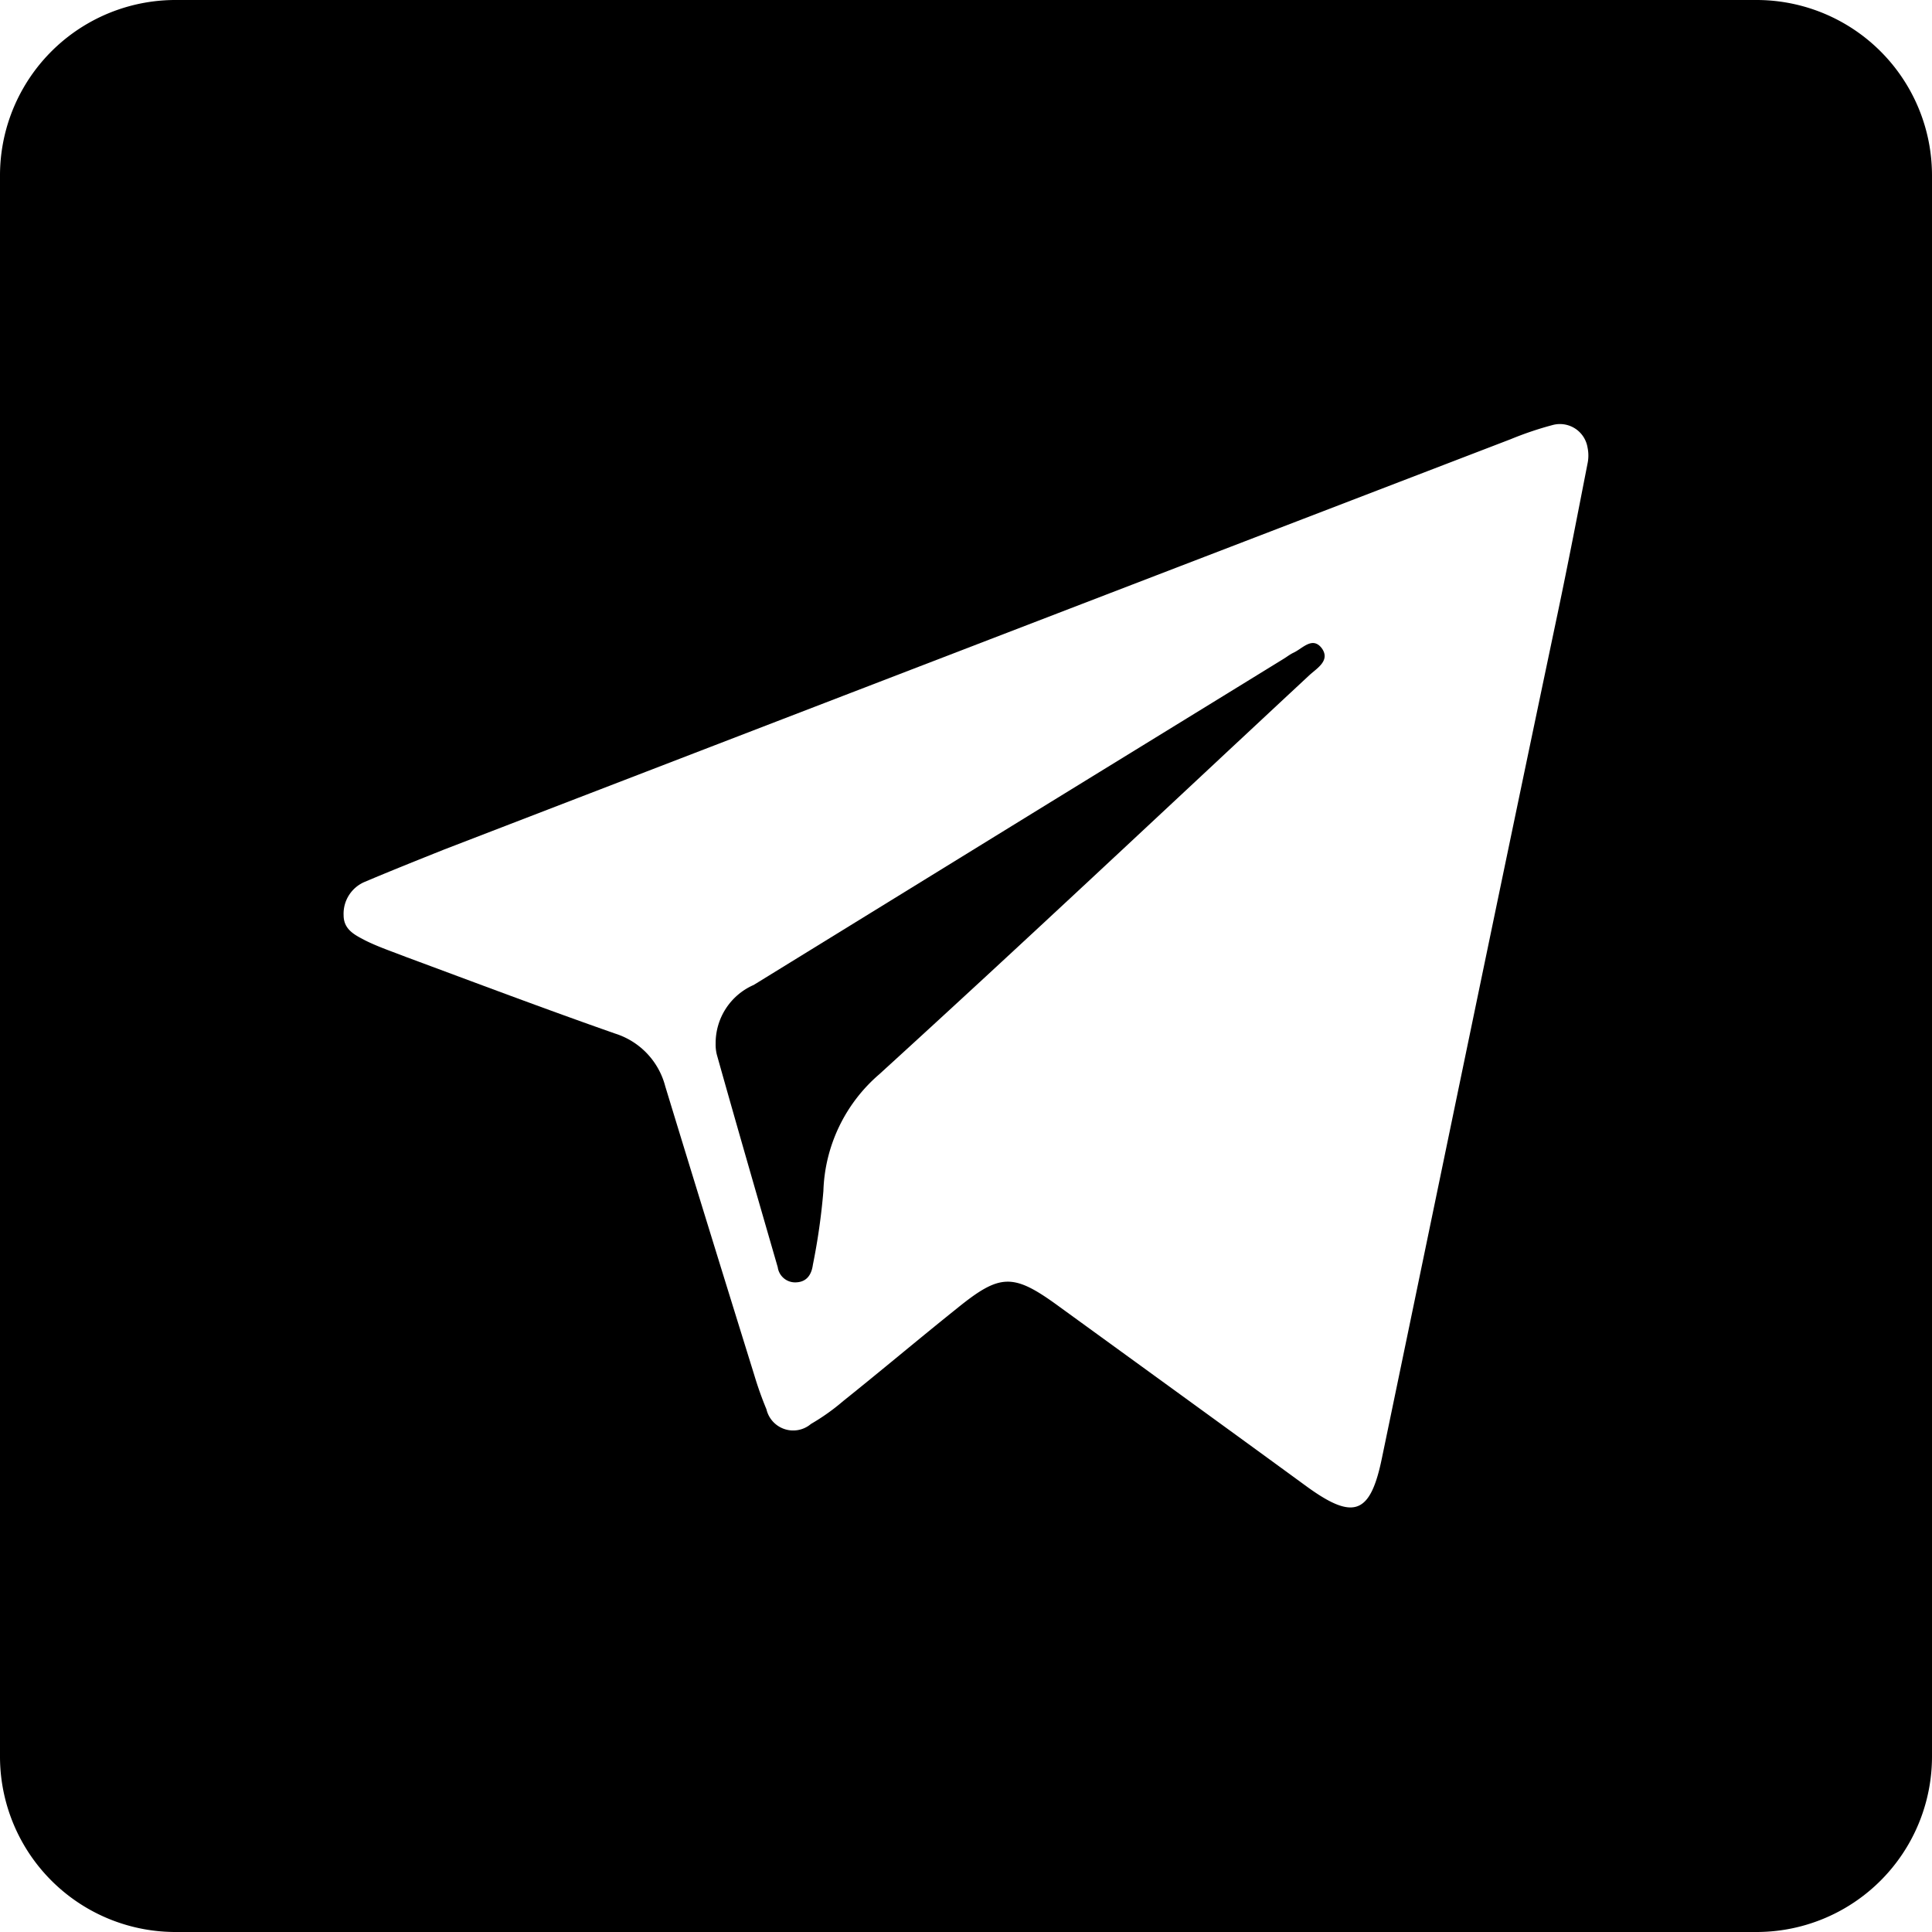
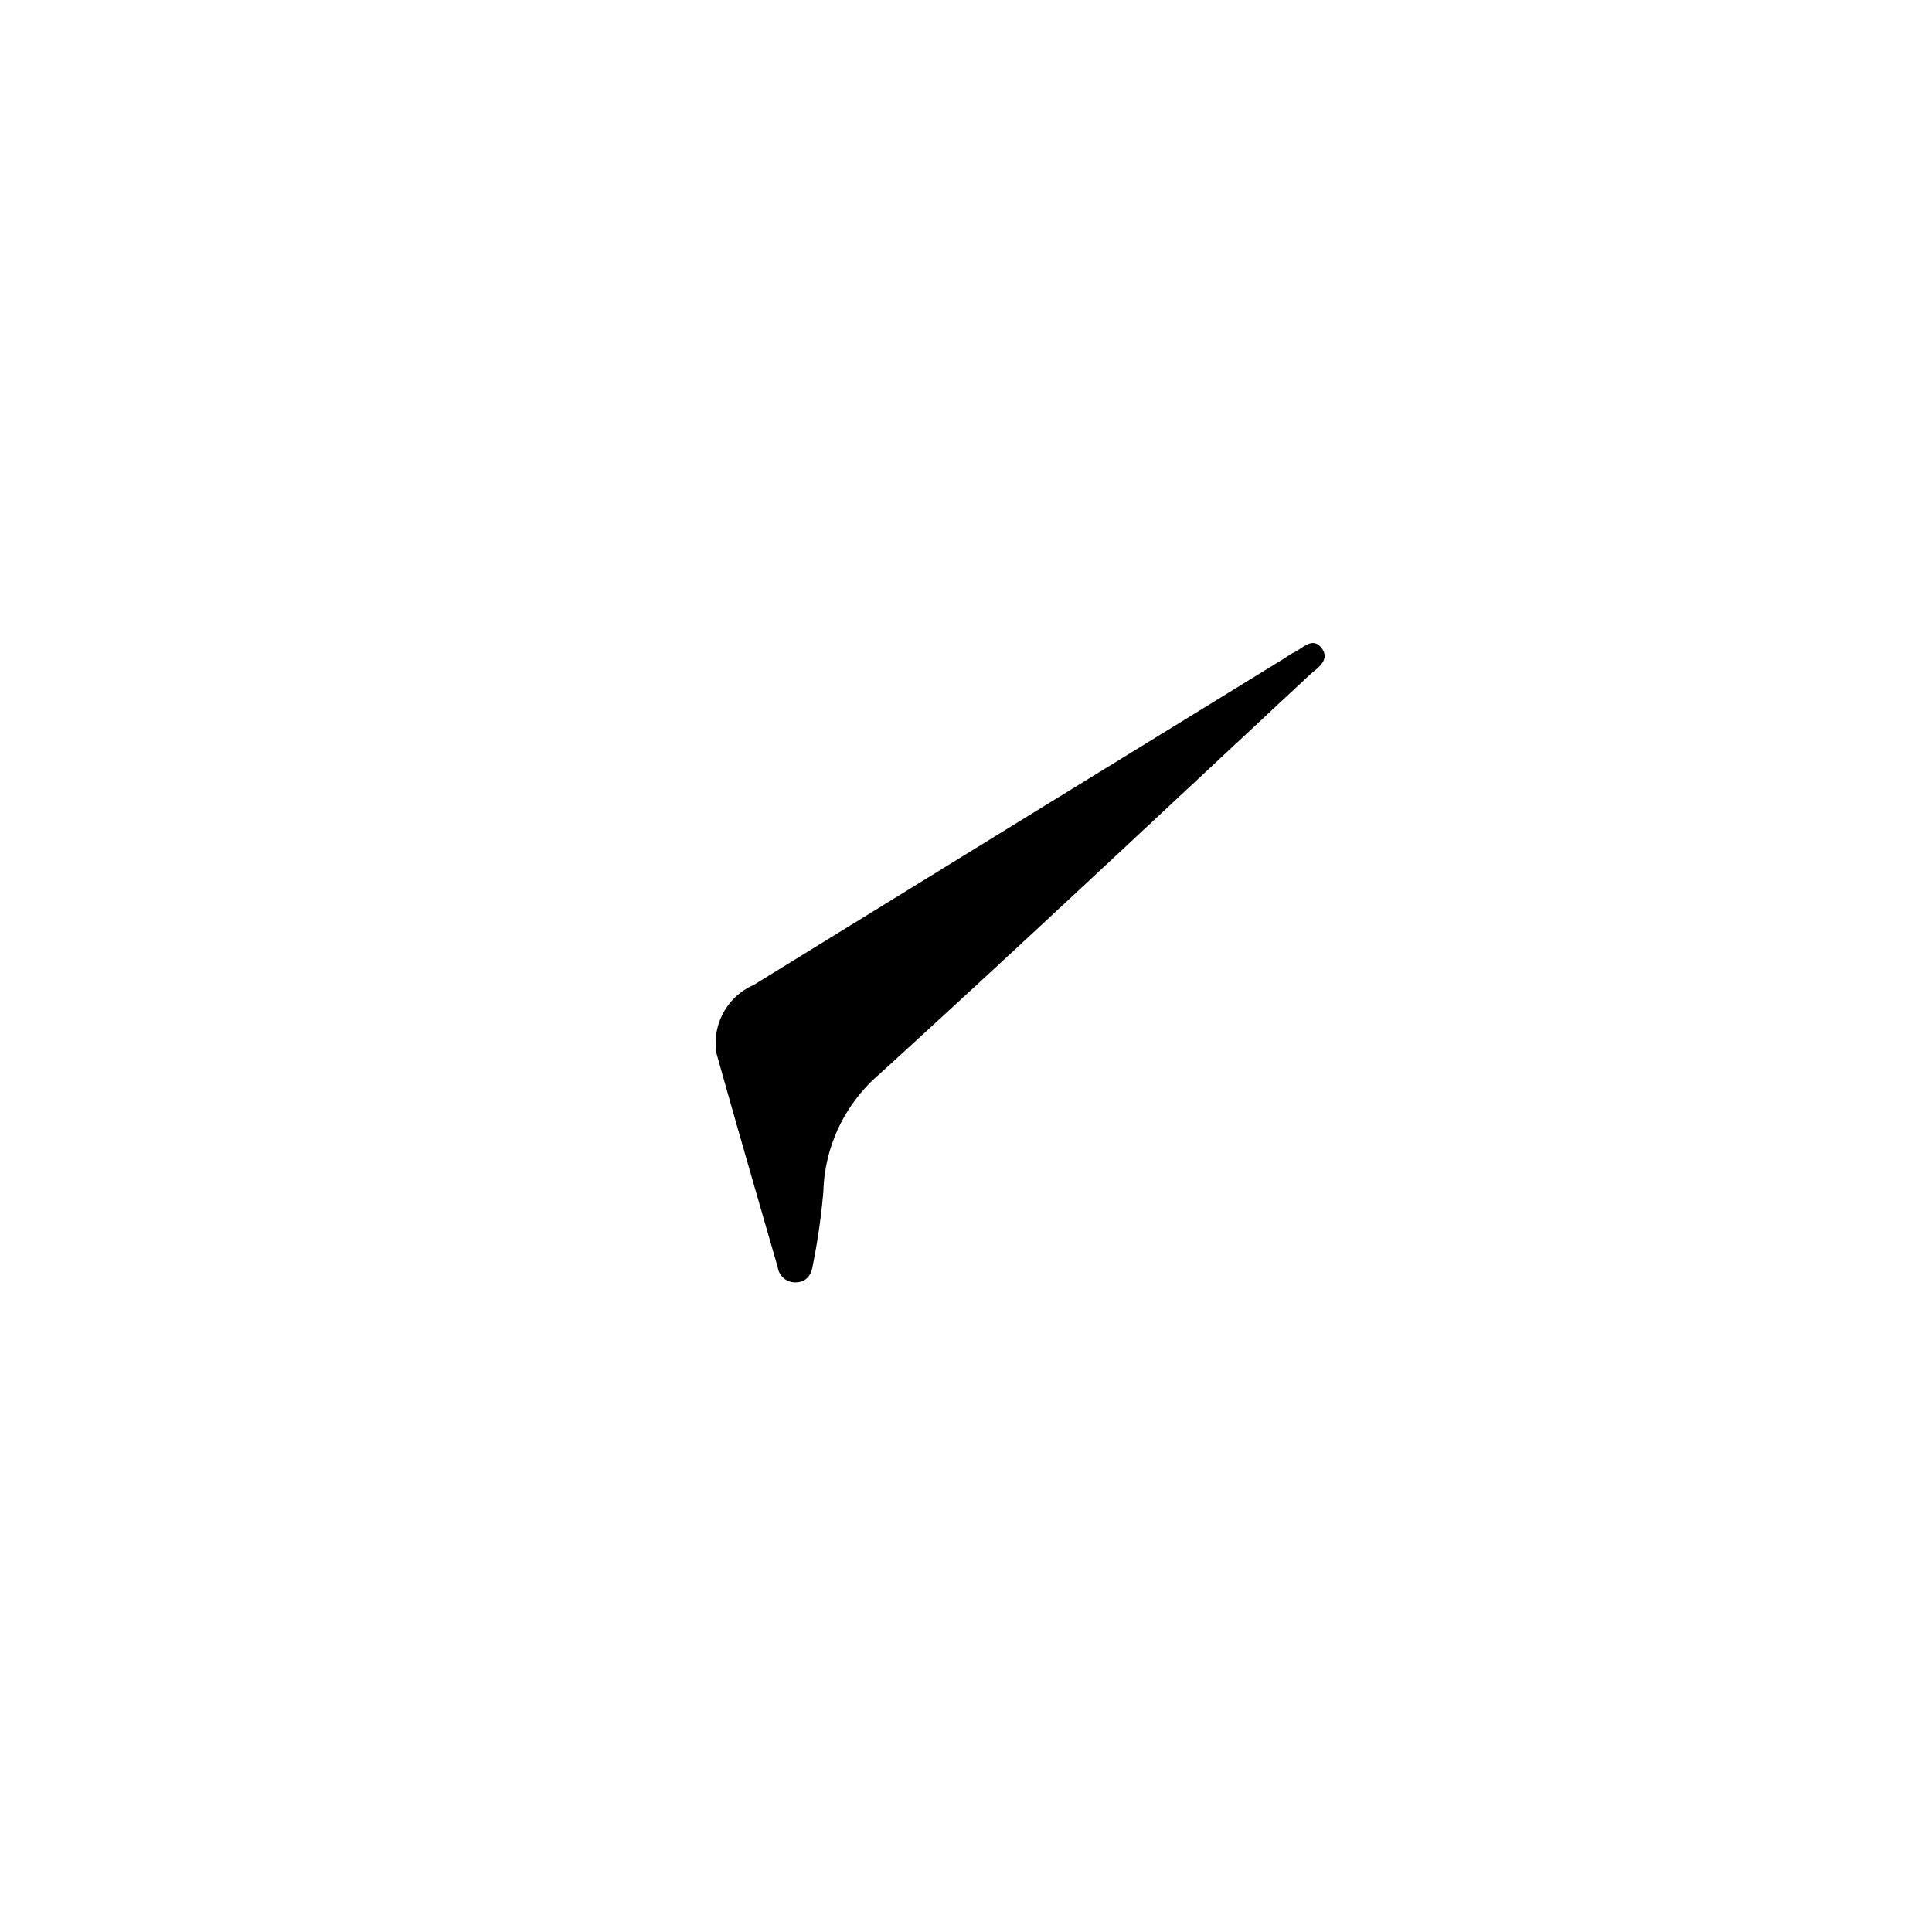
<svg xmlns="http://www.w3.org/2000/svg" width="50.311" height="50.311" viewBox="0 0 50.311 50.311">
  <defs>
    <clipPath id="clip-path">
      <rect width="50.311" height="50.311" style="fill: none" />
    </clipPath>
  </defs>
  <title>Ресурс 9</title>
  <g id="Слой_2" data-name="Слой 2">
    <g id="Слой_1-2" data-name="Слой 1">
      <g style="clip-path: url(#clip-path)">
        <g>
          <path d="M20.253,33c-.534-1.846-1.068-3.691-1.586-5.536a1.081,1.081,0,0,1-.031-.29,1.652,1.652,0,0,1,.991-1.525l6.314-3.889c2.5-1.54,4.987-3.065,7.488-4.605.076-.046.152-.107.244-.153.244-.107.5-.442.747-.122.229.32-.122.519-.32.7-3.737,3.477-7.442,6.969-11.209,10.4a4.178,4.178,0,0,0-1.449,3.034,16.712,16.712,0,0,1-.274,1.922c-.031.228-.138.442-.427.457A.457.457,0,0,1,20.253,33Z" />
-           <path d="M0,4.575V45.736a4.57,4.57,0,0,0,4.575,4.575H45.736a4.57,4.57,0,0,0,4.575-4.575V4.575A4.57,4.57,0,0,0,45.736,0H4.575A4.57,4.57,0,0,0,0,4.575ZM19.642,35.808c-.777-2.5-1.555-5.018-2.318-7.519a1.955,1.955,0,0,0-1.3-1.372c-1.83-.641-3.645-1.327-5.46-2-.35-.137-.716-.259-1.052-.427-.259-.137-.564-.275-.564-.656a.9.9,0,0,1,.549-.869c.686-.29,1.372-.564,2.059-.839q13.886-5.352,27.786-10.69a8.783,8.783,0,0,1,1.083-.366.728.728,0,0,1,.915.579,1.024,1.024,0,0,1,0,.427c-.245,1.251-.5,2.578-.778,3.9-1.541,7.32-3.05,14.656-4.575,21.991-.3,1.464-.732,1.632-1.952.748-2.151-1.571-4.3-3.127-6.466-4.7-1.19-.869-1.525-.854-2.654.061-.991.793-1.967,1.617-2.959,2.41a5.572,5.572,0,0,1-.838.595.715.715,0,0,1-1.159-.382A9.037,9.037,0,0,1,19.642,35.808Z" />
        </g>
      </g>
    </g>
  </g>
</svg>